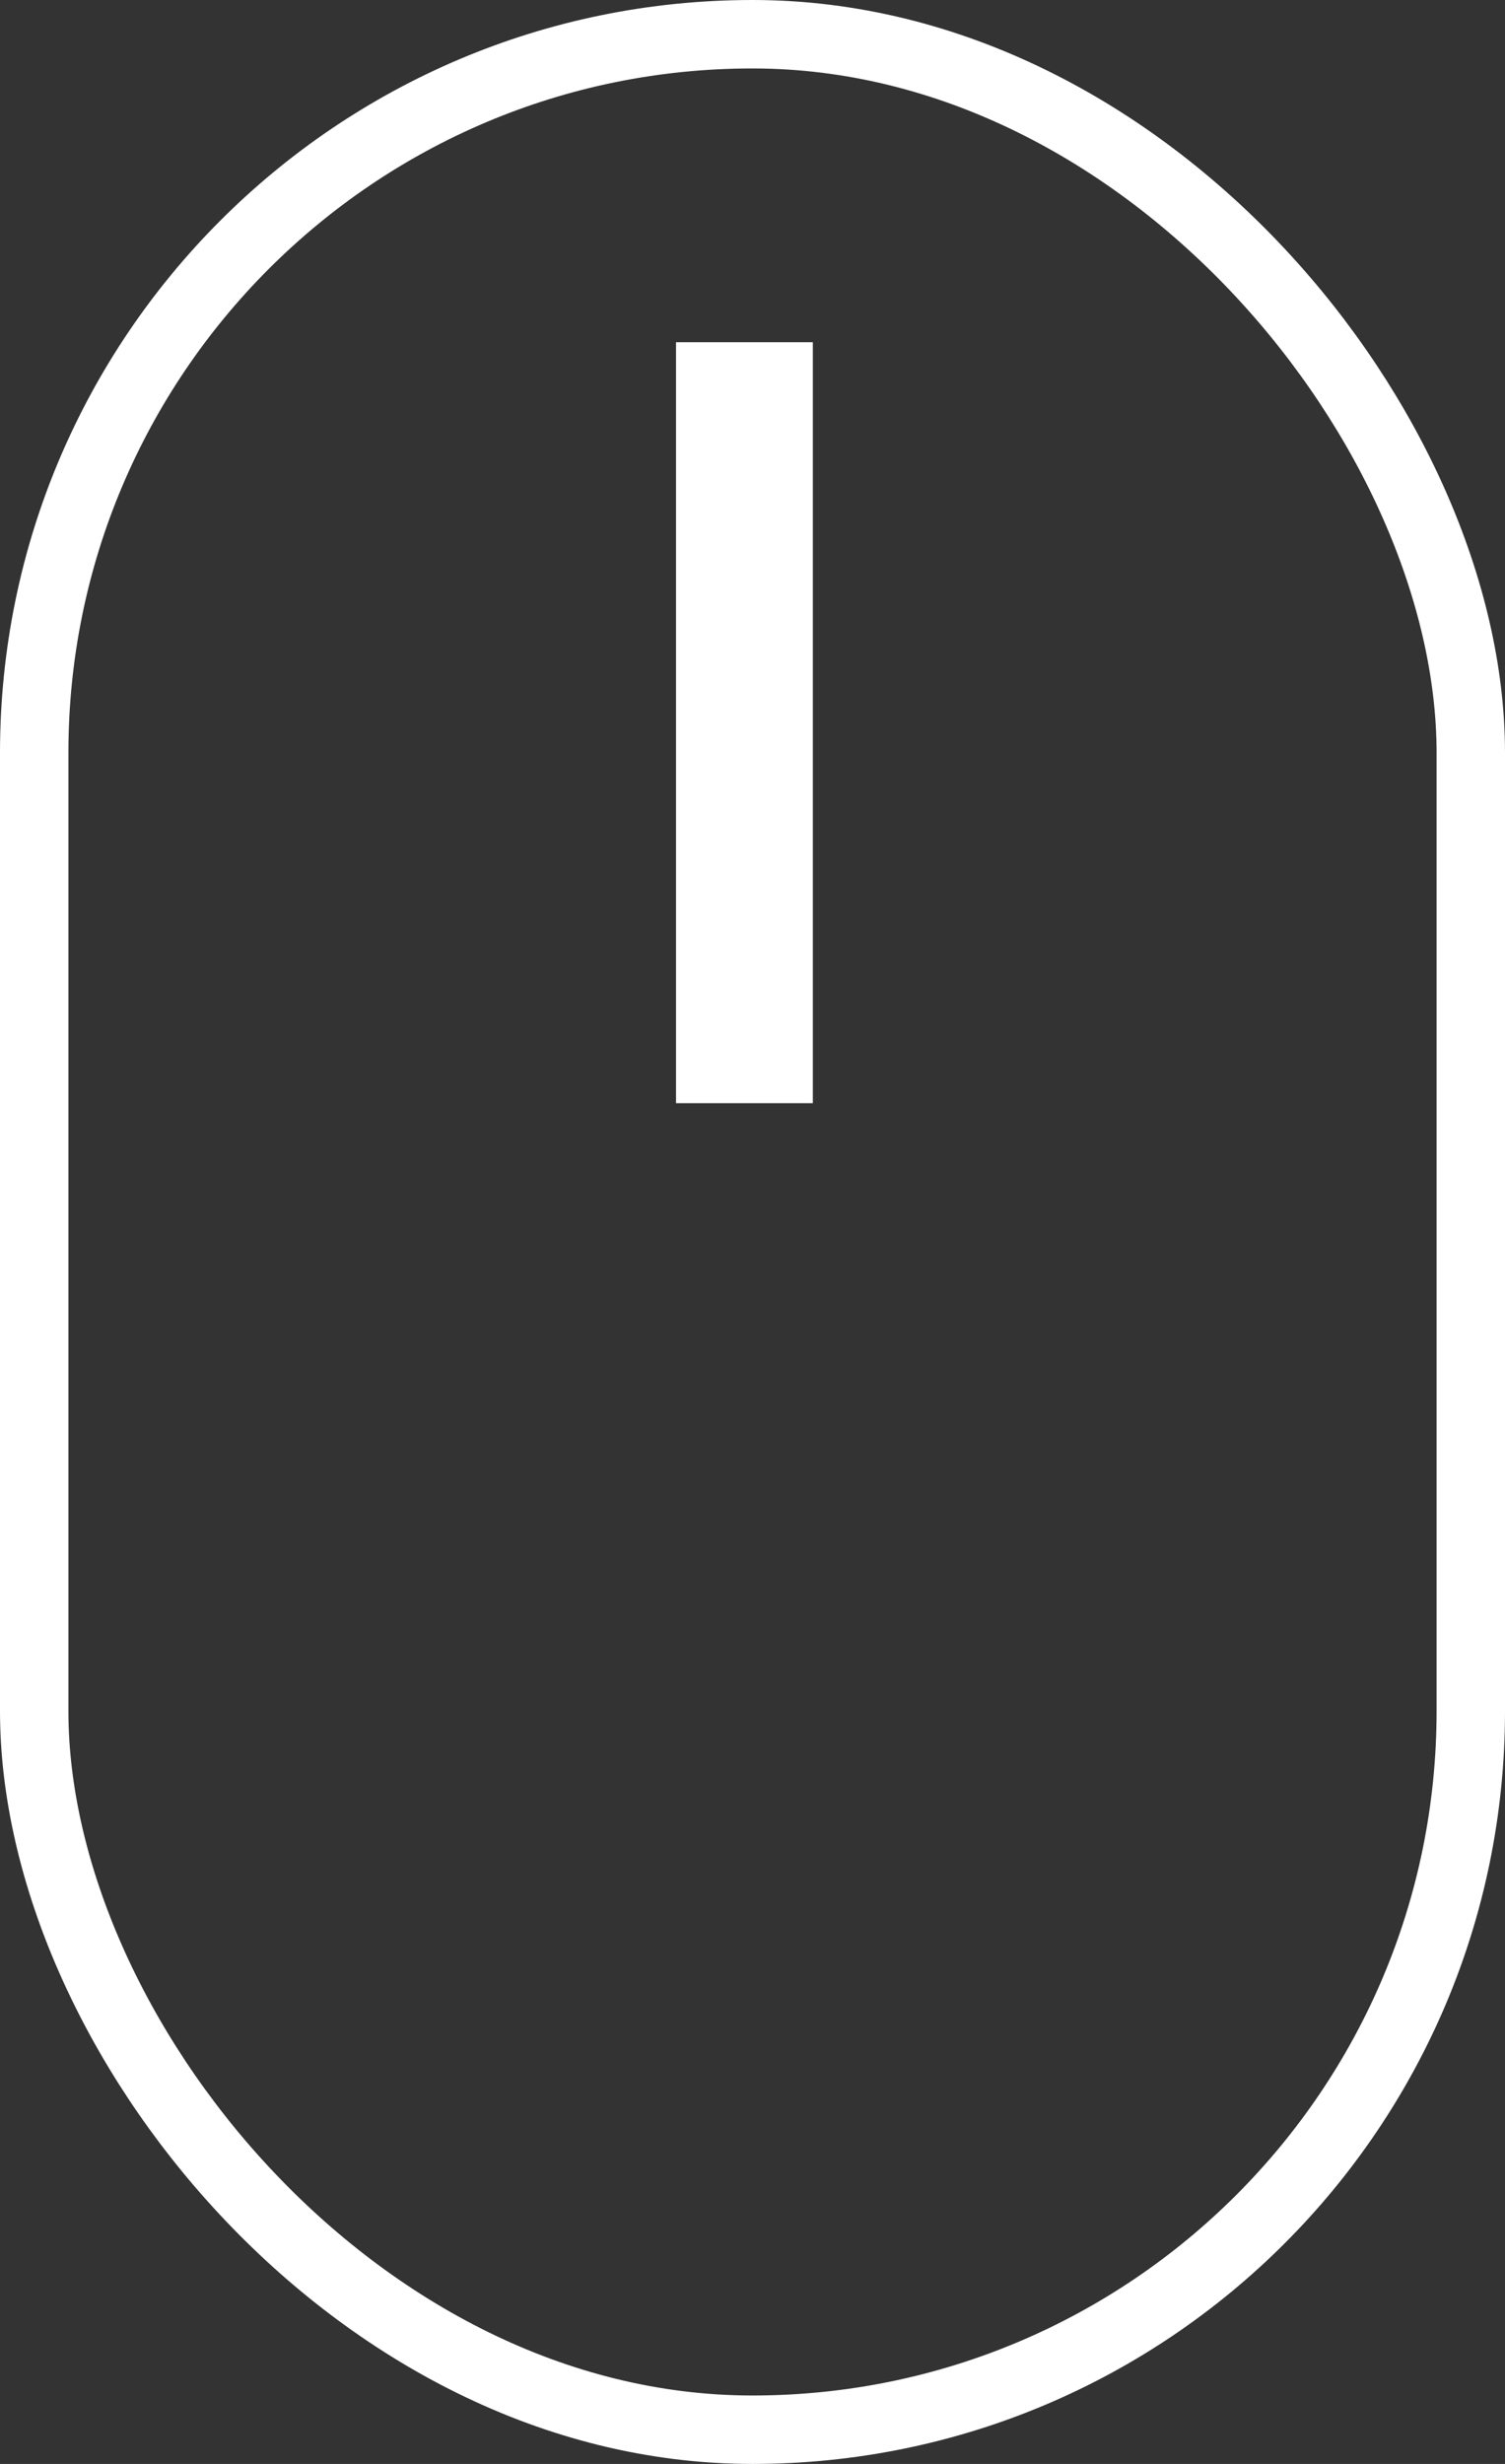
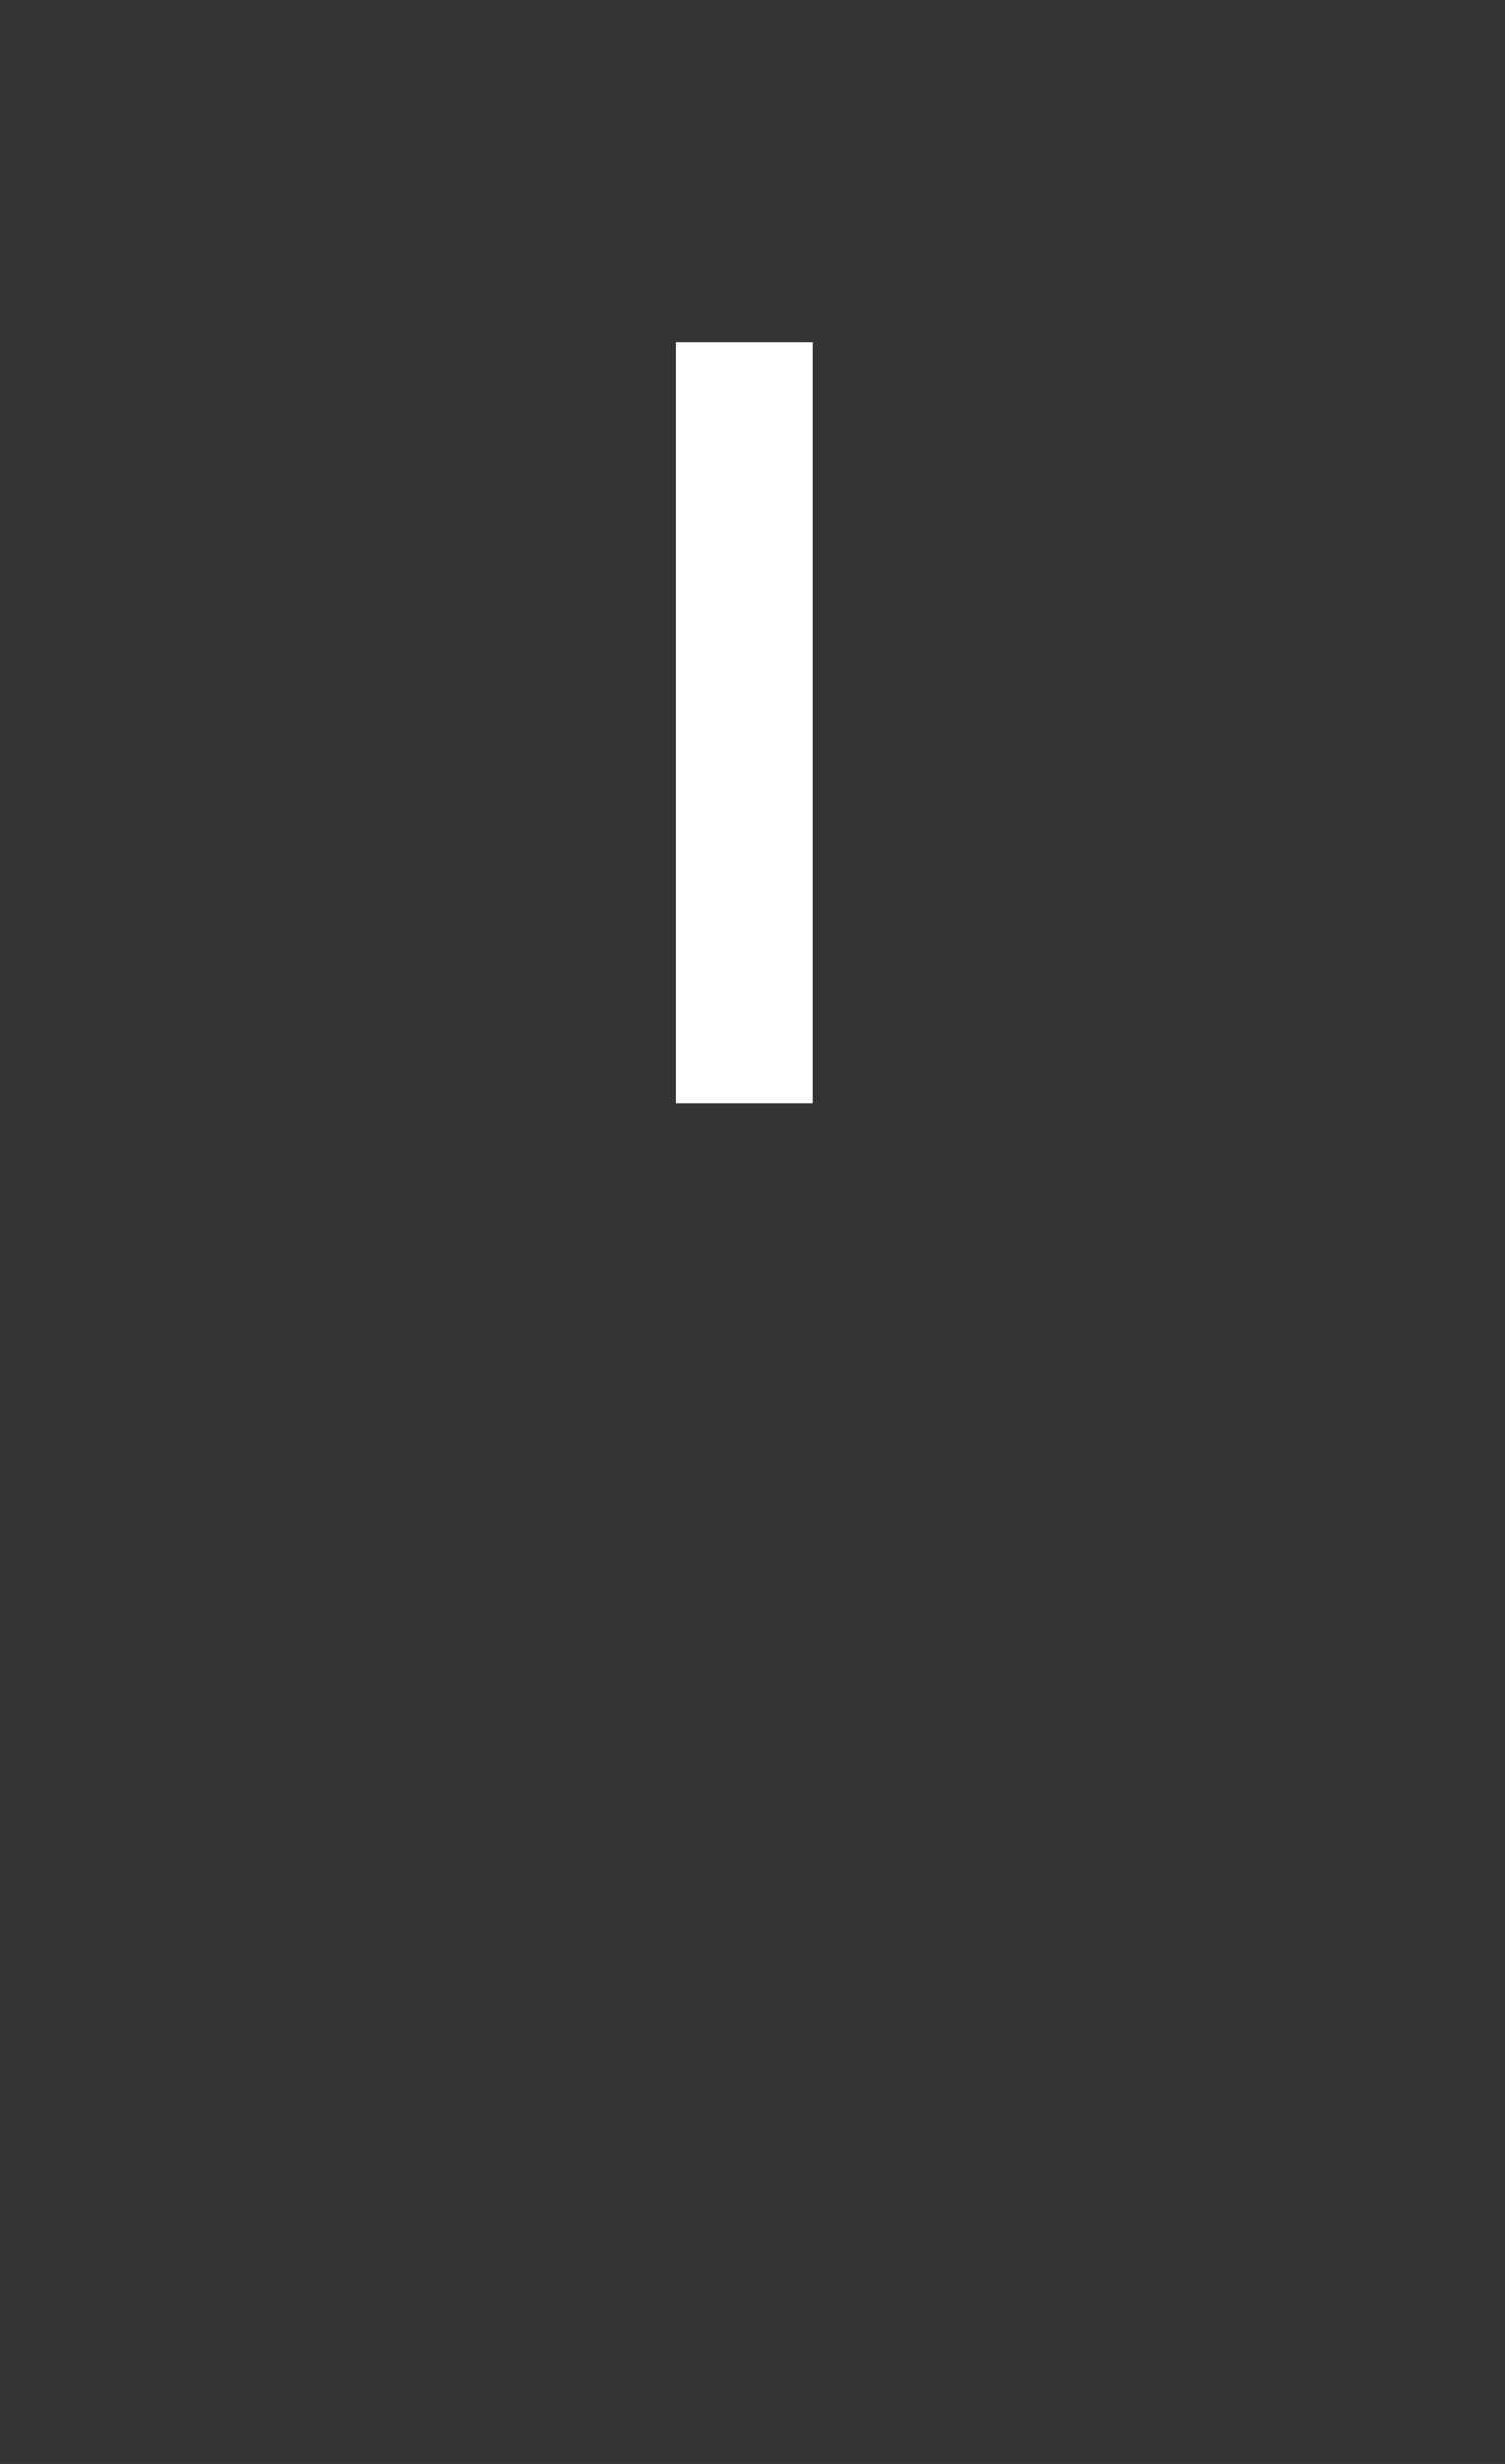
<svg xmlns="http://www.w3.org/2000/svg" width="22" height="36" viewBox="0 0 22 36" fill="none">
  <rect x="0" y="0" width="22" height="36" fill="#333333" stroke="none" />
-   <rect x="0.5" y="0.5" width="21" height="35" rx="10.5" stroke="white" />
  <line x1="10.882" y1="5" x2="10.882" y2="16.118" stroke="white" stroke-width="2" />
</svg>